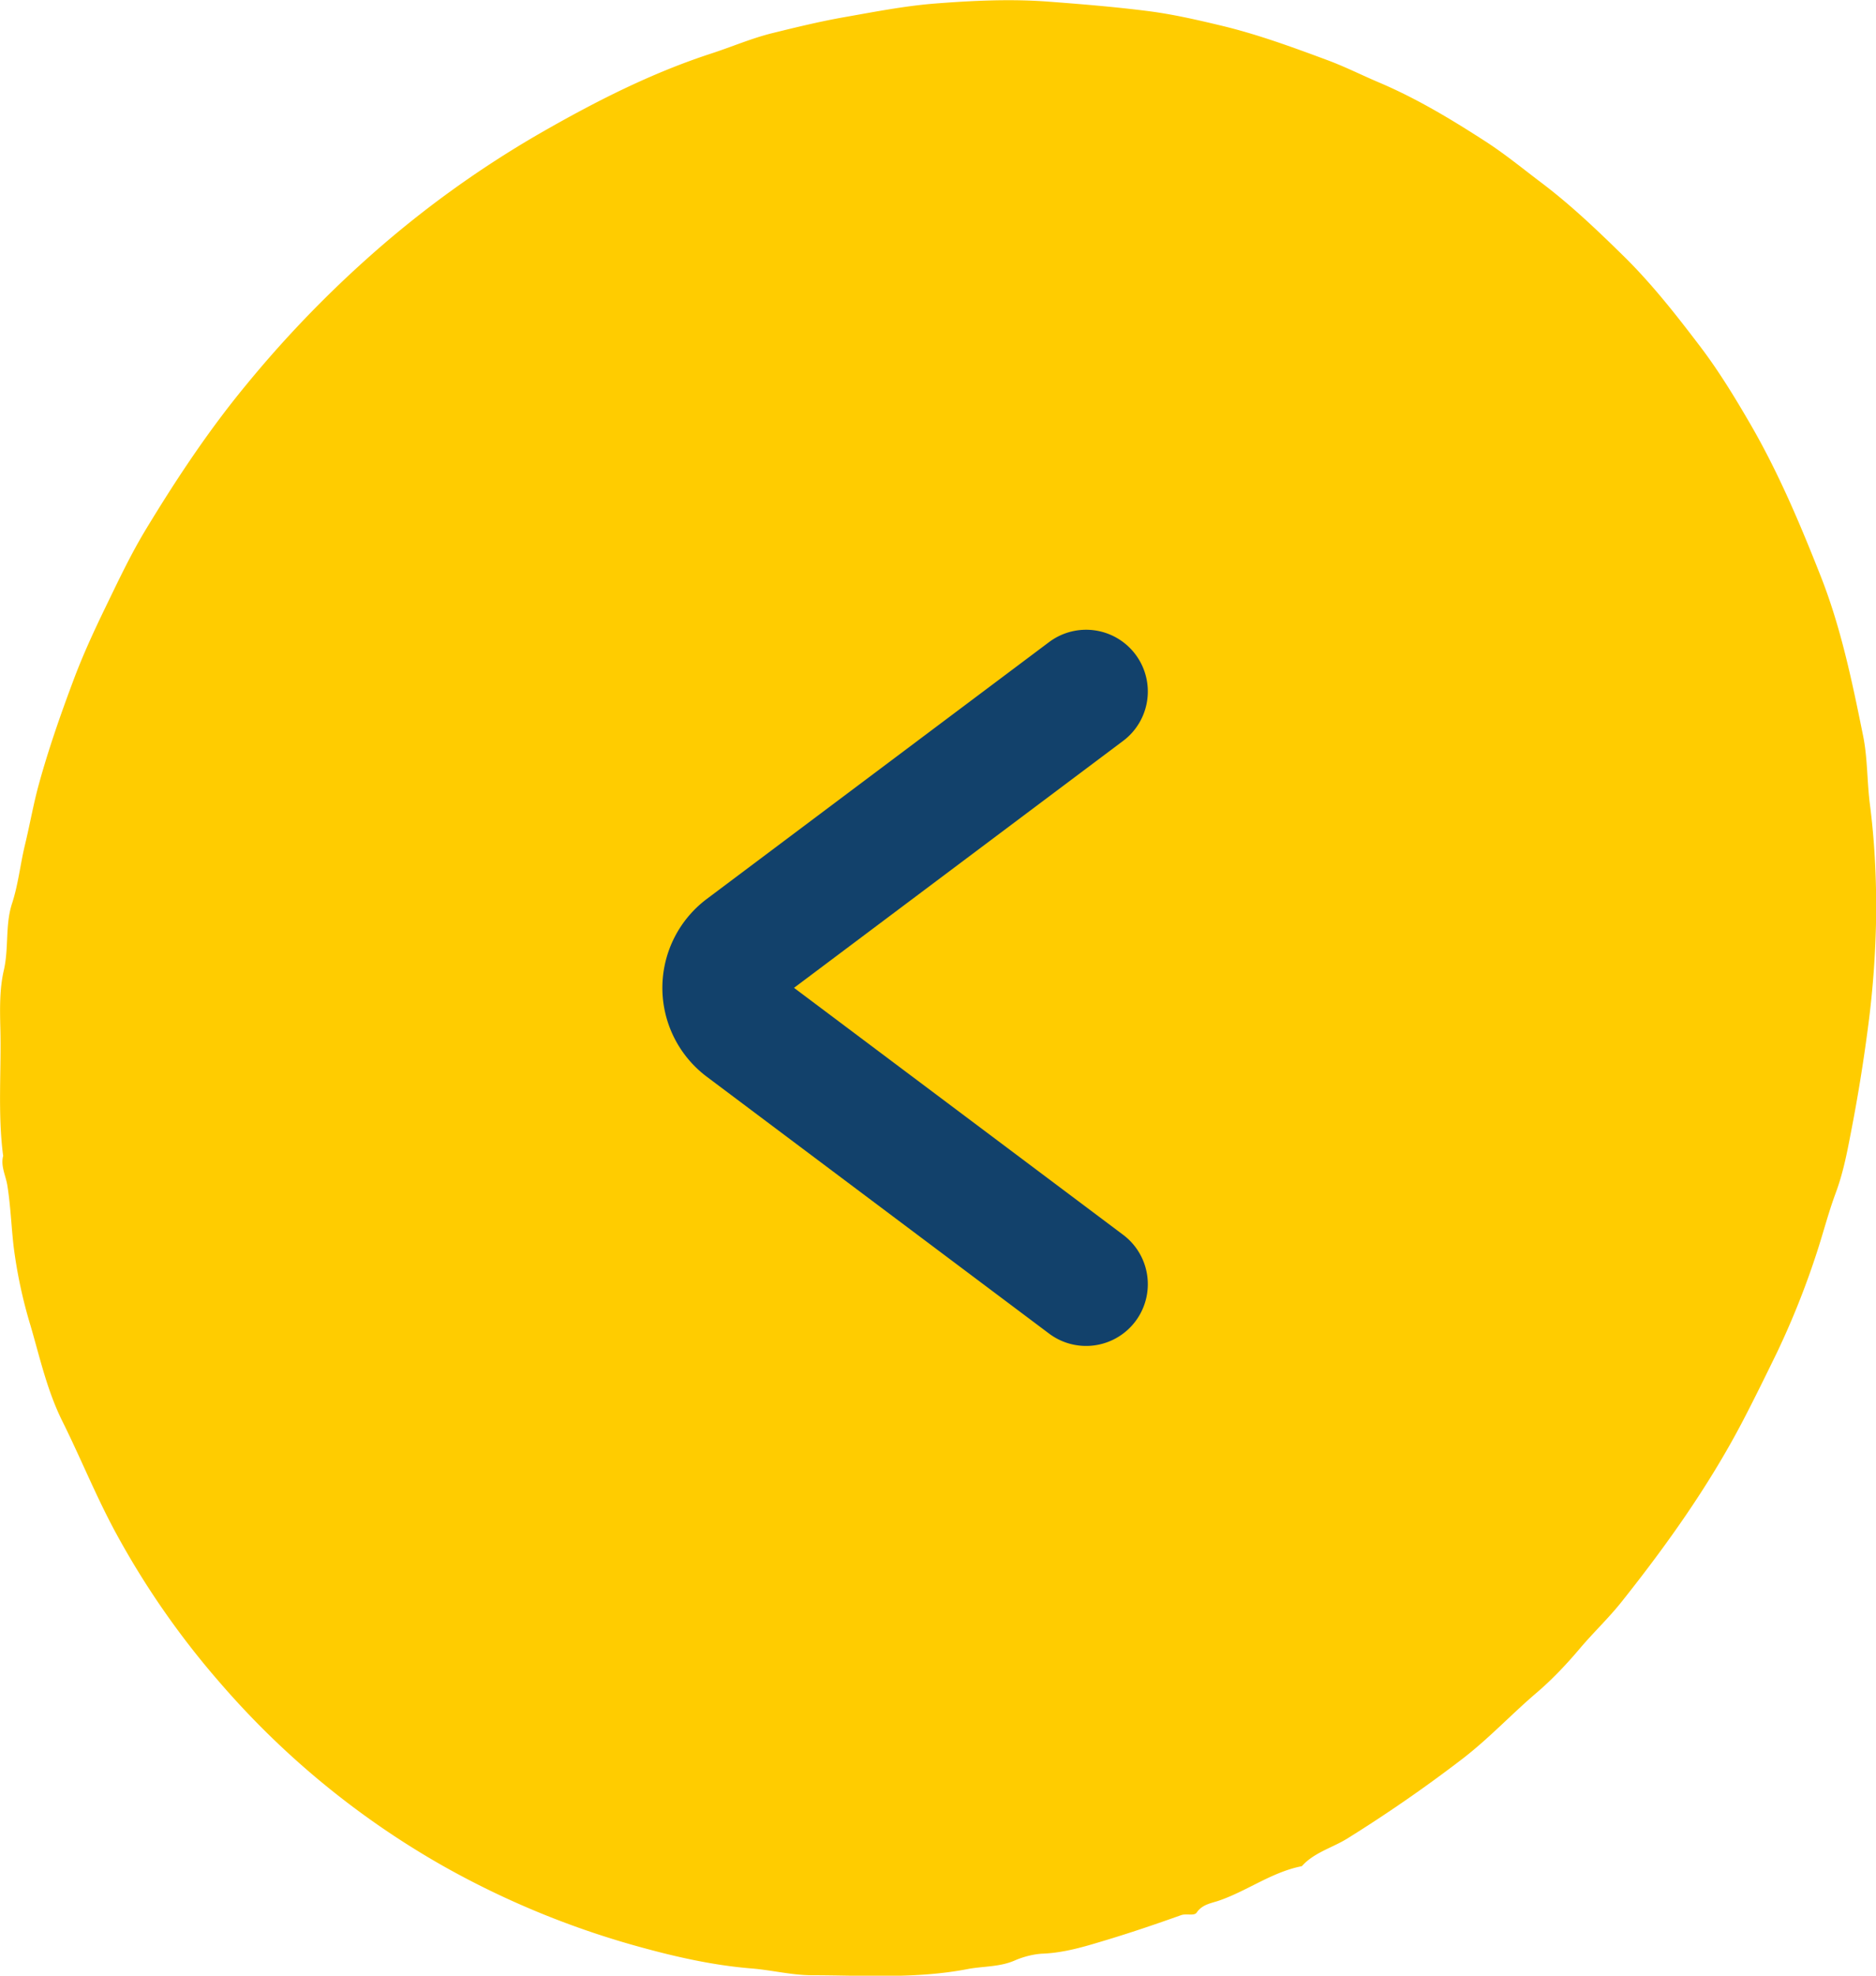
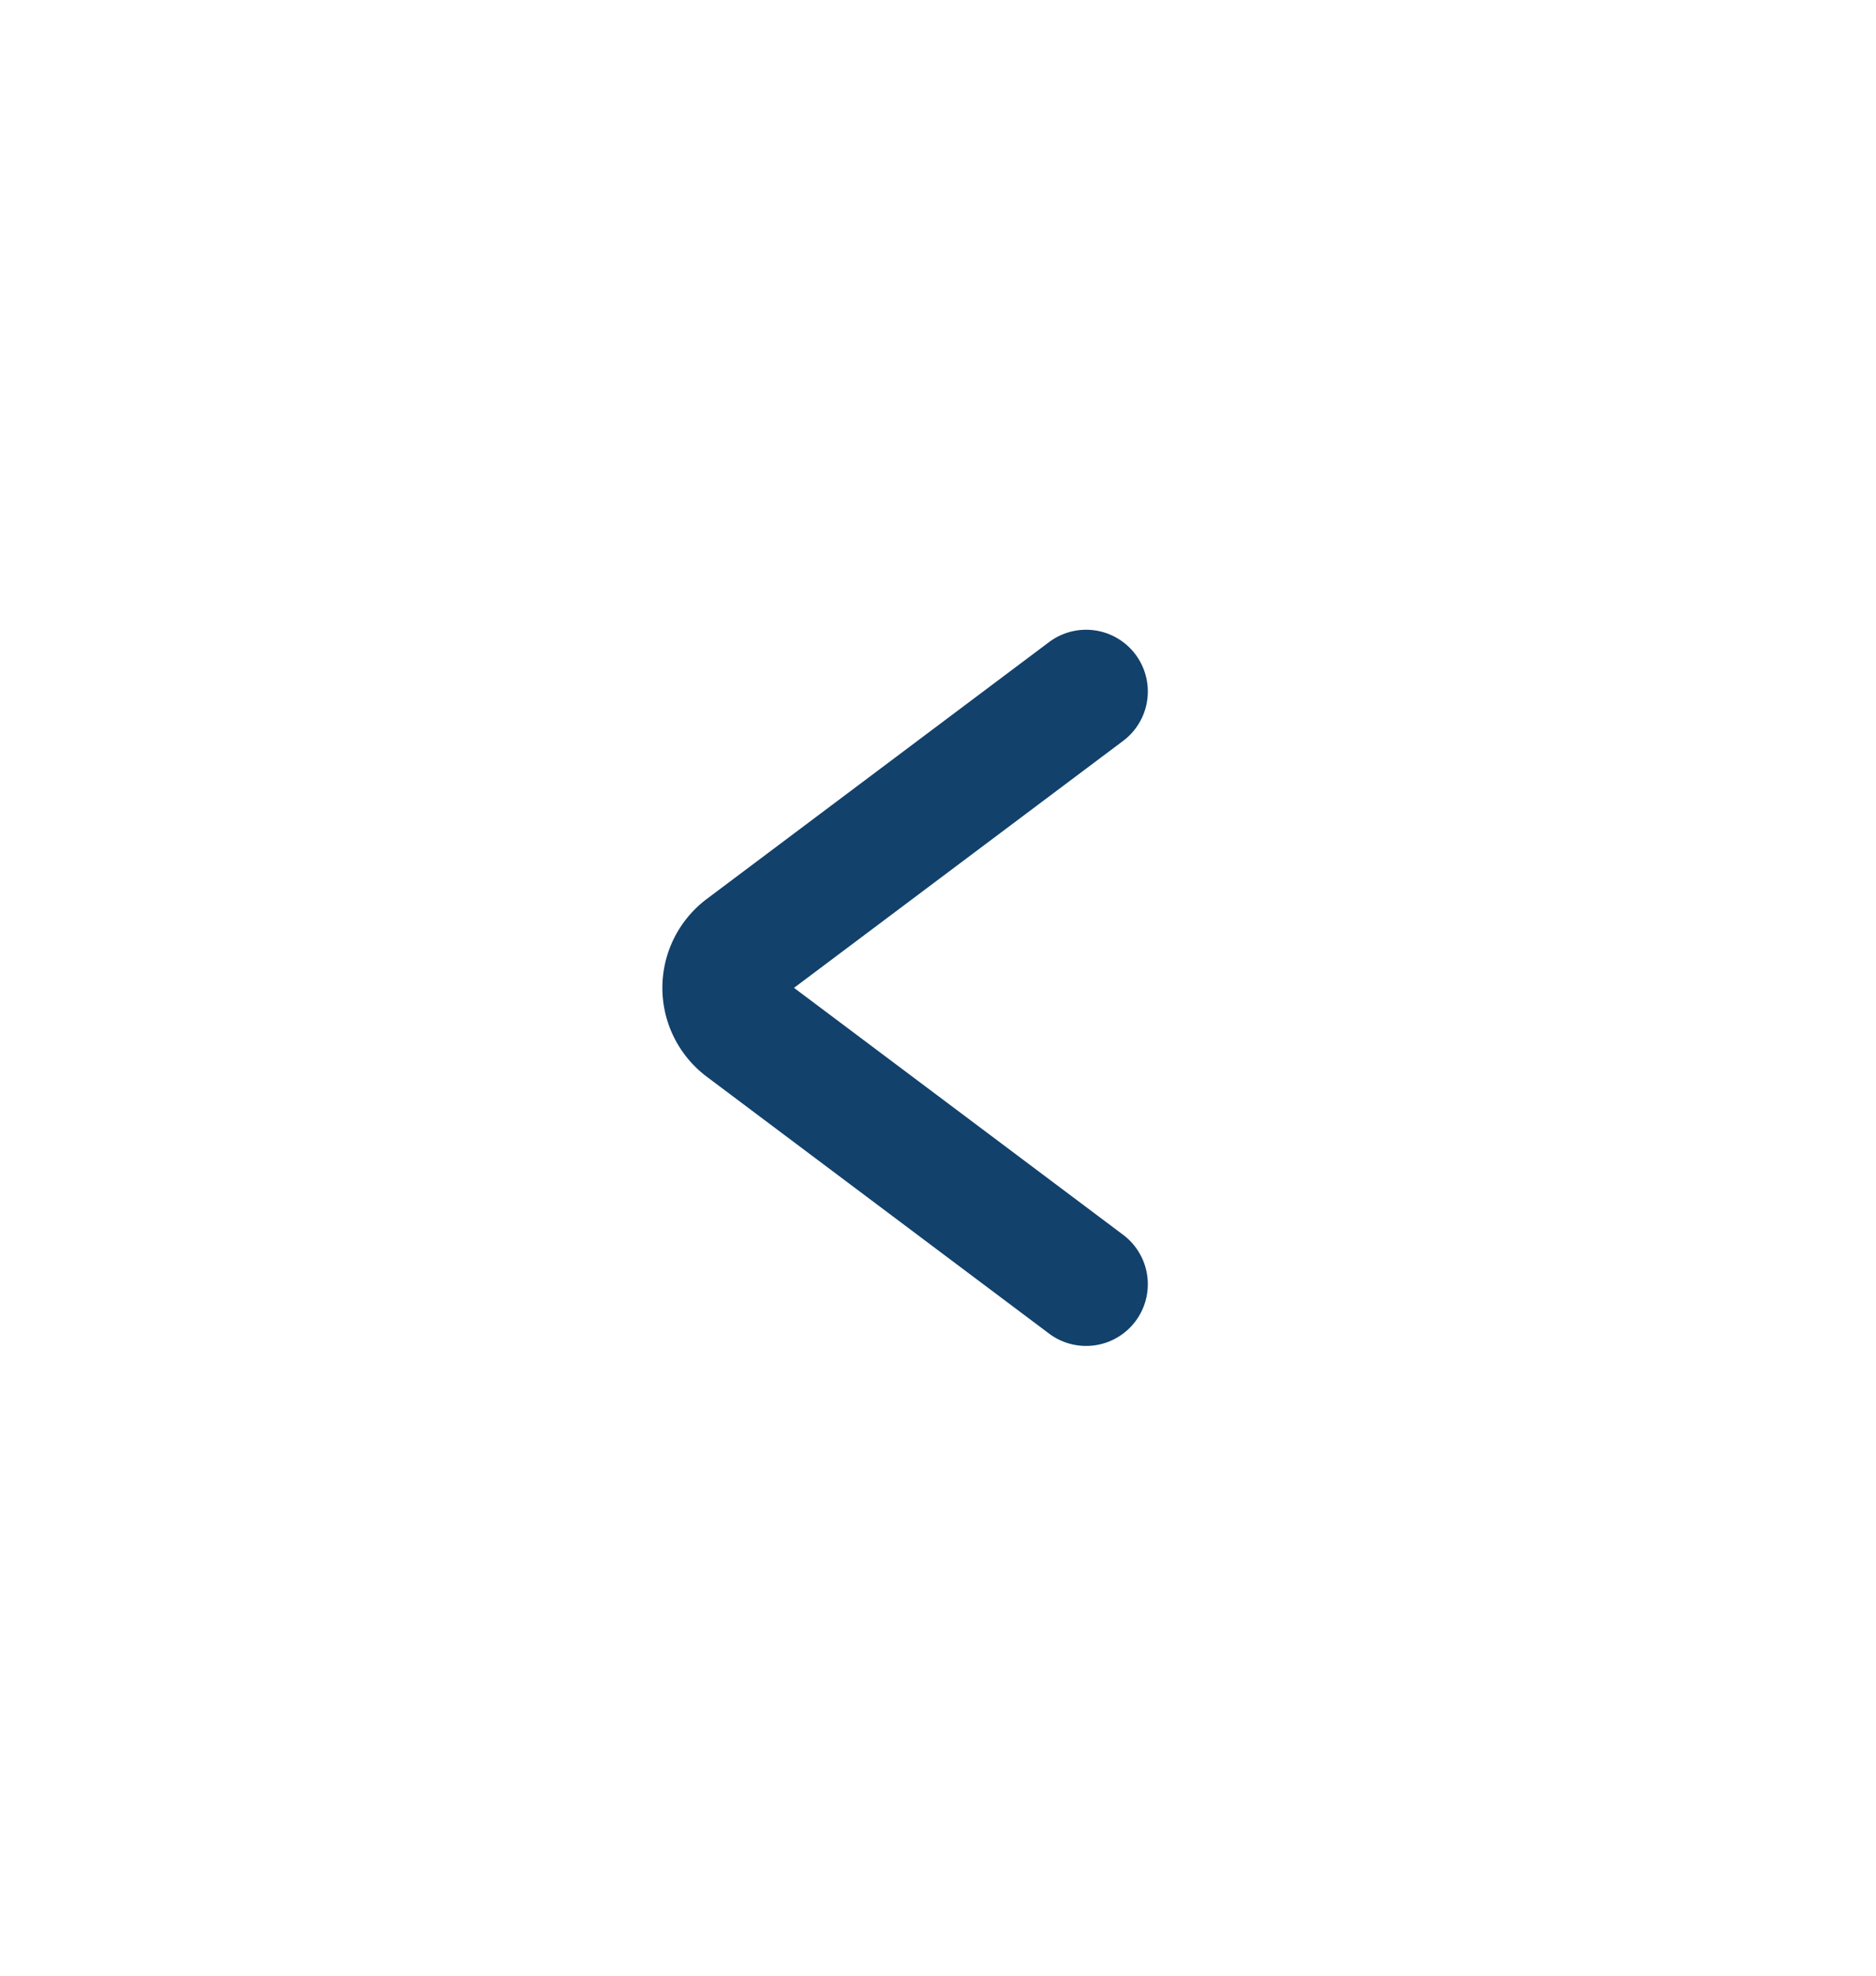
<svg xmlns="http://www.w3.org/2000/svg" width="38" height="40" fill="none" viewBox="0 0 38 40">
-   <path fill="#FC0" d="M.062 23.389c-.11-.859-.033-1.716-.055-2.57-.01-.392-.016-.804.07-1.172.105-.455.025-.922.167-1.355.126-.386.166-.79.26-1.18.1-.412.173-.837.286-1.245.193-.699.432-1.385.687-2.066.192-.518.422-1.017.662-1.511.257-.53.51-1.067.816-1.572.617-1.019 1.276-2.012 2.037-2.932a22.902 22.902 0 0 1 2.434-2.542 20.9 20.9 0 0 1 3.514-2.546c1.105-.634 2.236-1.212 3.454-1.61.415-.134.82-.31 1.242-.415.487-.12.979-.24 1.47-.326.603-.106 1.21-.225 1.817-.274.767-.06 1.539-.098 2.31-.04.678.051 1.36.107 2.034.193.488.063.97.173 1.45.288.746.177 1.46.44 2.177.706.36.134.7.307 1.049.454.764.325 1.467.75 2.16 1.198.396.257.76.557 1.137.841.588.446 1.118.952 1.64 1.464.561.55 1.047 1.166 1.522 1.79.4.52.738 1.076 1.066 1.642.562.974.997 2.005 1.409 3.049.413 1.045.639 2.14.86 3.23.094.454.08.943.141 1.41.091.71.127 1.418.126 2.13a19.105 19.105 0 0 1-.166 2.37 34.106 34.106 0 0 1-.351 2.156c-.077.403-.157.809-.305 1.204-.152.411-.26.84-.4 1.26a16.701 16.701 0 0 1-.792 1.974c-.226.463-.452.925-.69 1.381-.683 1.306-1.535 2.503-2.452 3.656-.262.33-.57.62-.841.94-.27.32-.558.625-.876.898-.52.442-.983.943-1.528 1.358a29.157 29.157 0 0 1-2.315 1.6c-.305.188-.67.28-.918.558-.603.118-1.096.494-1.666.693-.162.058-.346.074-.464.246-.053.076-.208.013-.32.054-.49.175-.982.342-1.479.493-.43.129-.856.266-1.32.285-.17.007-.39.06-.568.139-.308.134-.64.113-.958.174-1.041.2-2.097.126-3.147.124-.408 0-.814-.104-1.222-.137-.785-.063-1.55-.237-2.3-.445a17.594 17.594 0 0 1-3.95-1.63 17.136 17.136 0 0 1-4.521-3.711 16.85 16.85 0 0 1-2.09-2.999c-.41-.749-.726-1.54-1.105-2.301-.306-.618-.452-1.28-.64-1.924a9.697 9.697 0 0 1-.343-1.6c-.048-.412-.062-.83-.128-1.242-.032-.203-.142-.397-.083-.608z" />
  <path stroke="#12416B" stroke-linecap="round" stroke-width="2.5" d="m22 26-6.933-5.2a1 1 0 0 1 0-1.6L22 14" />
</svg>